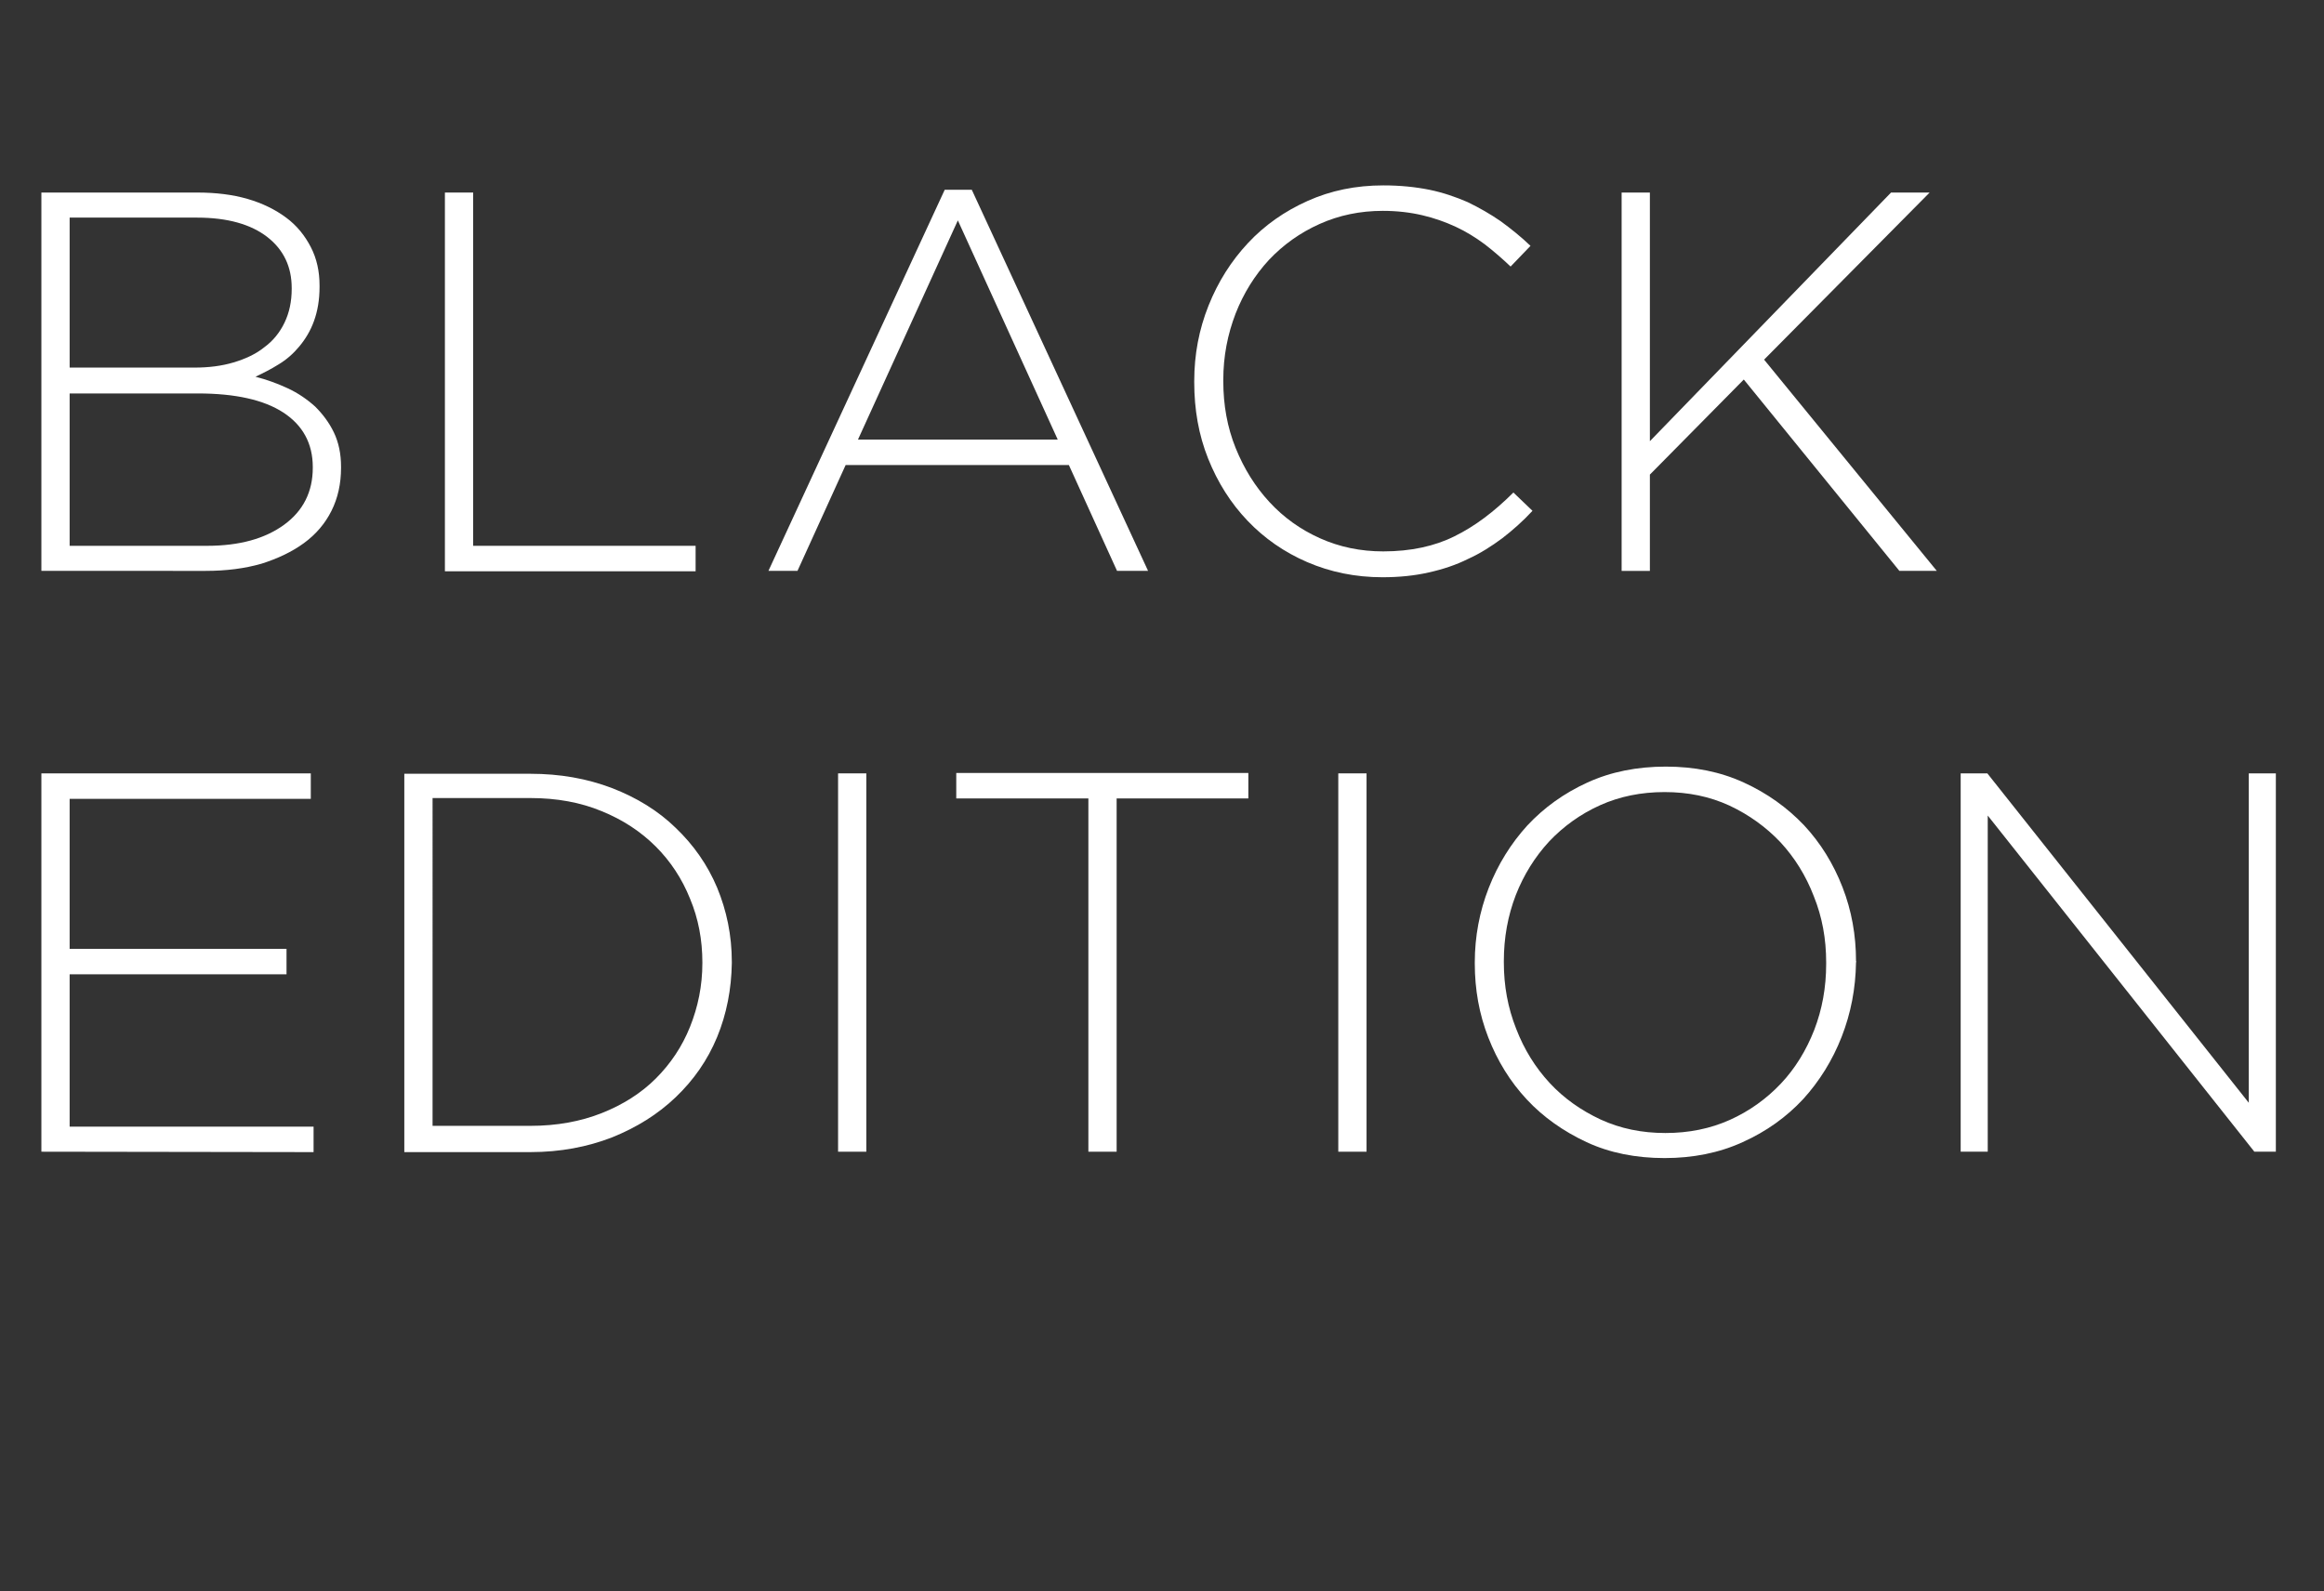
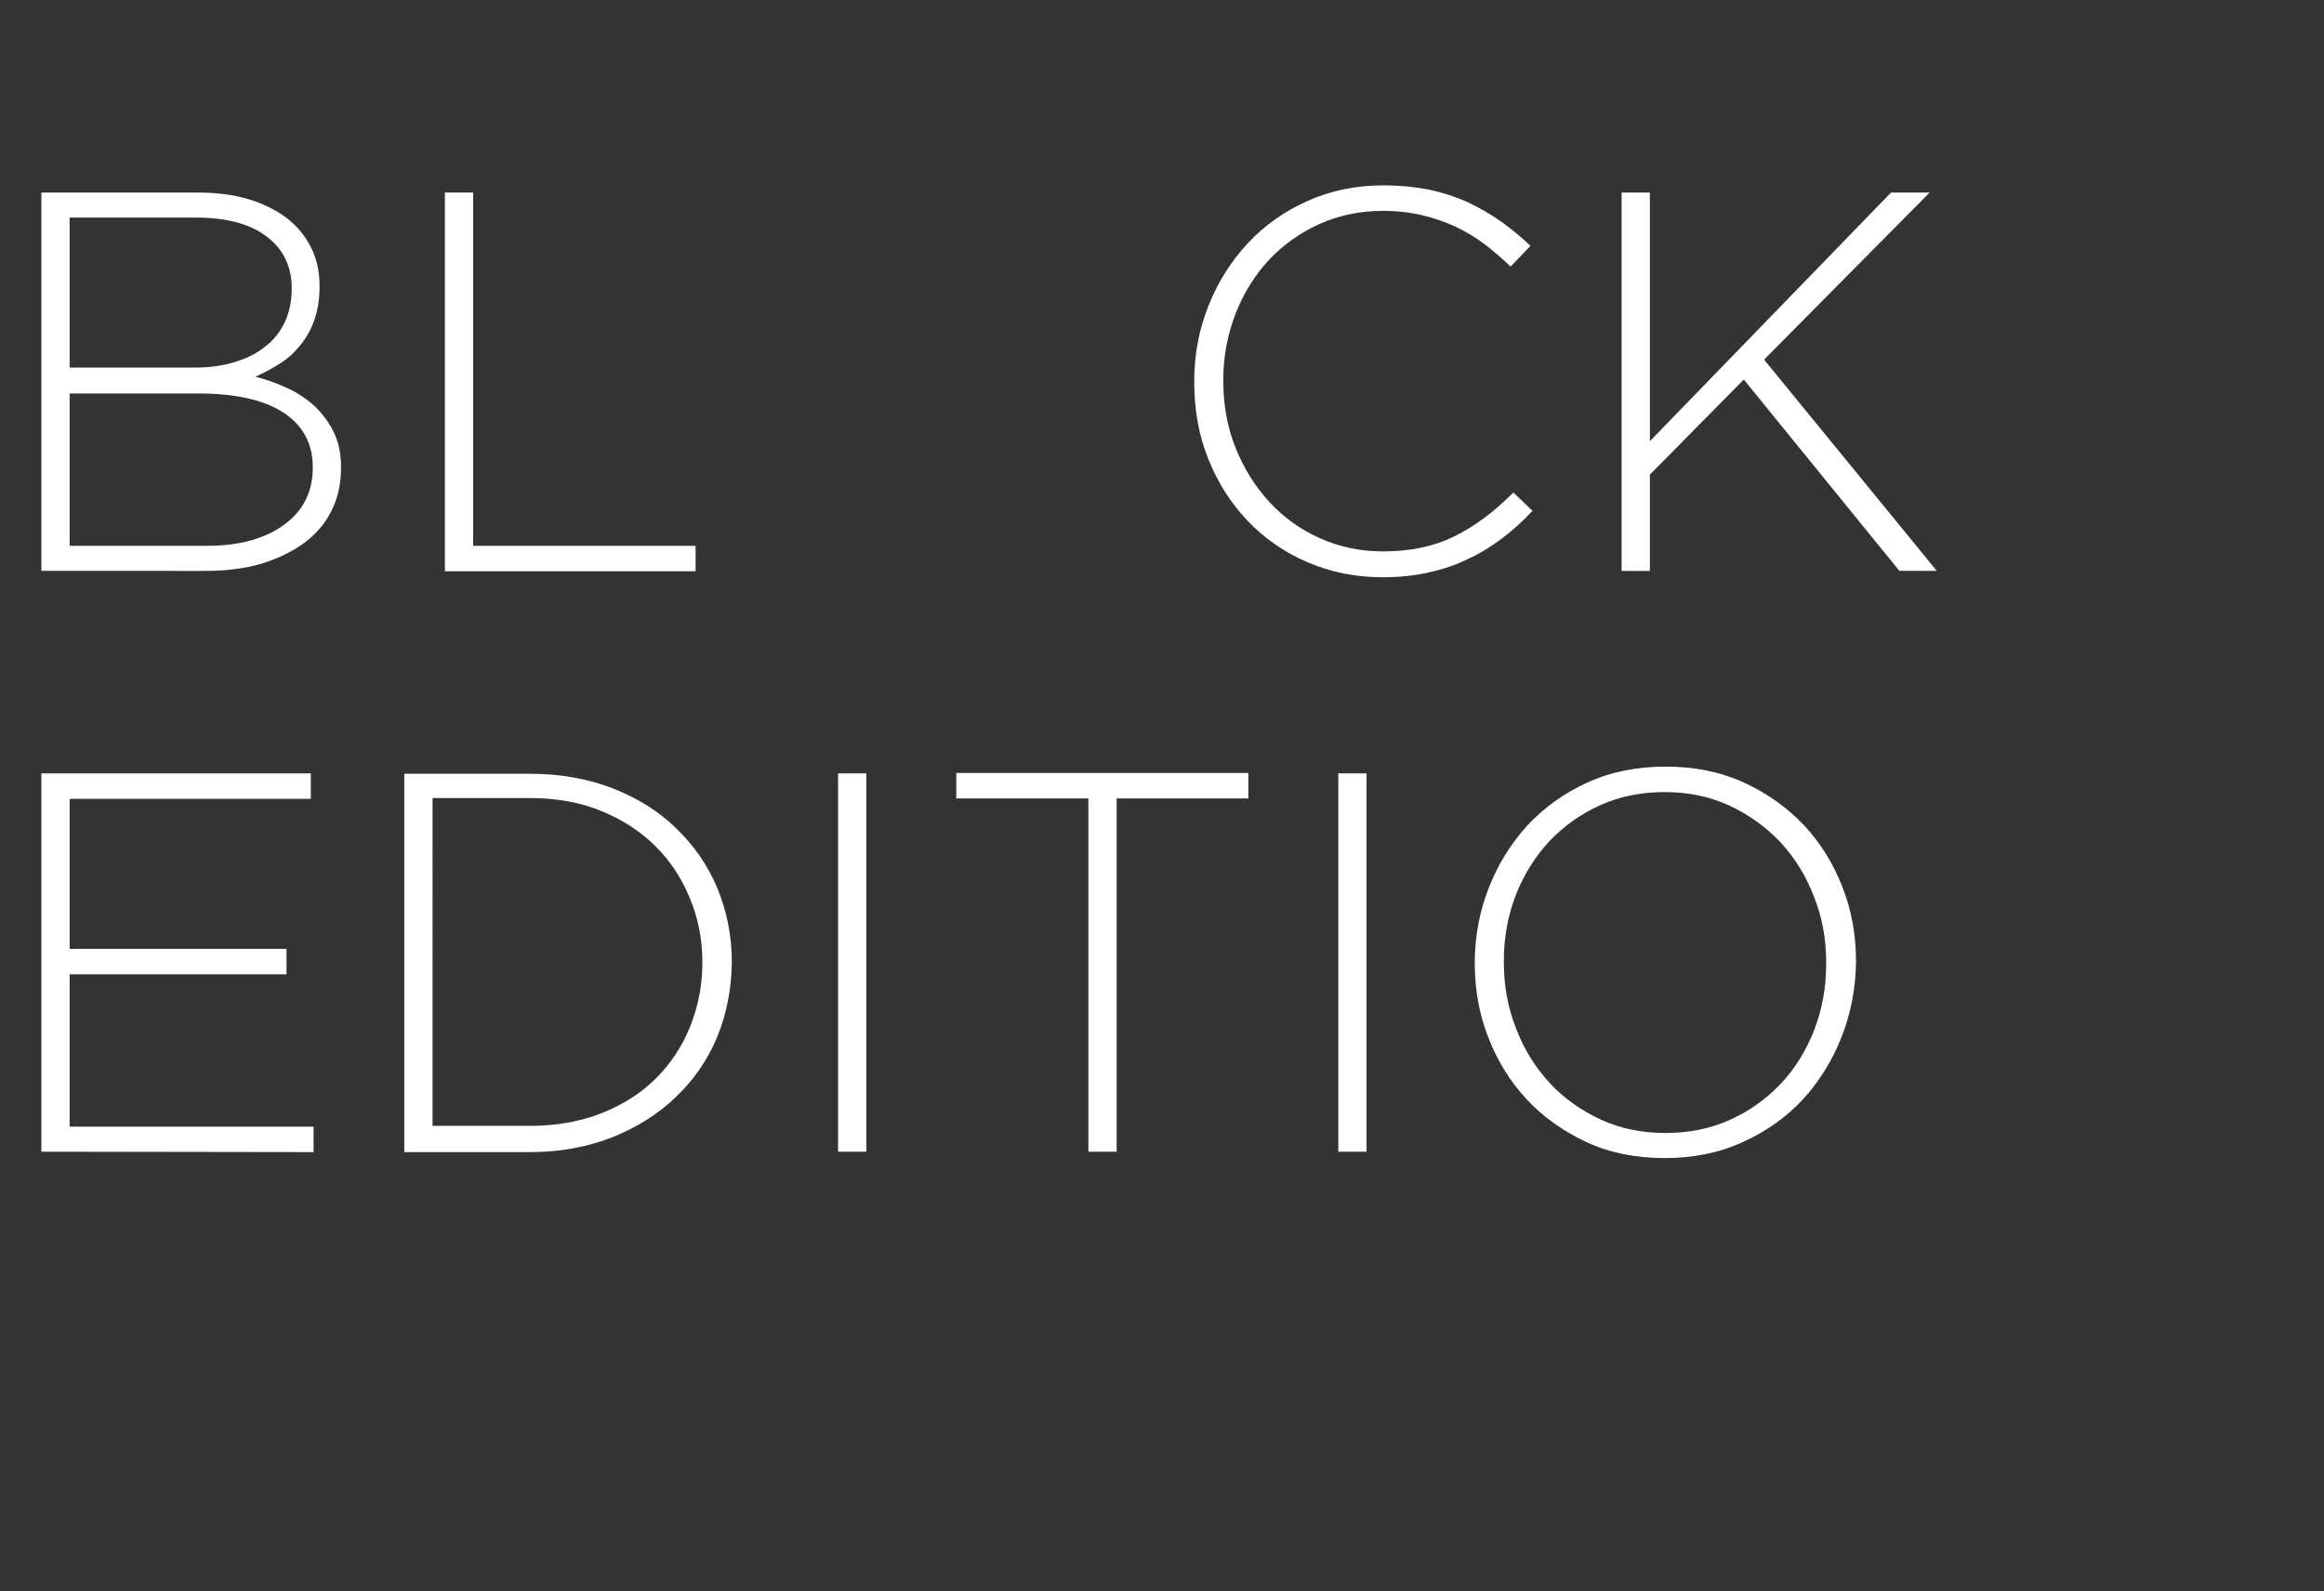
<svg xmlns="http://www.w3.org/2000/svg" version="1.1" id="Livello_1" x="0px" y="0px" viewBox="0 0 584 400" style="enable-background:new 0 0 584 400;" xml:space="preserve">
  <rect x="0" y="0" width="584" height="400" fill="#333333" stroke="none" />
  <style type="text/css">
	.st0{fill:#FFFFFF;}
</style>
  <path class="st0" d="M83.3,128.4c-1.6,3.2-3.9,5.9-6.9,8.1c-3,2.2-6.6,3.9-10.7,5.2c-4.2,1.2-8.8,1.8-14,1.8H10.4V48.4h39.2  c4.6,0,8.8,0.5,12.6,1.6c3.8,1.1,7,2.7,9.7,4.7s4.7,4.5,6.2,7.4c1.5,2.9,2.2,6.1,2.2,9.7v0.3c0,3.3-0.5,6.1-1.4,8.6  s-2.2,4.6-3.7,6.4S72,90.4,70,91.6c-1.9,1.2-3.9,2.2-5.8,3.1c2.8,0.7,5.5,1.7,8.1,2.9c2.6,1.2,4.9,2.8,6.9,4.6  c1.9,1.9,3.5,4,4.7,6.5s1.8,5.4,1.8,8.6v0.3C85.7,121.6,84.9,125.2,83.3,128.4z M73.3,72.4c0-5.3-2-9.6-6.1-12.8s-10-4.9-17.7-4.9  h-32v37.7h31.4c3.5,0,6.8-0.4,9.8-1.3s5.6-2.1,7.7-3.8c2.2-1.6,3.9-3.7,5.1-6.2s1.8-5.3,1.8-8.5V72.4z M78.6,117.4  c0-5.9-2.5-10.5-7.4-13.7s-12.1-4.8-21.5-4.8H17.5v38.3H52c8.2,0,14.6-1.8,19.4-5.3s7.2-8.3,7.2-14.3V117.4z" />
  <path class="st0" d="M111.8,143.5V48.4h7.1v88.8h55.9v6.4h-63V143.5z" />
-   <path class="st0" d="M280.7,143.5l-12.1-26.6h-56.1l-12.1,26.6h-7.3l44.3-95.8h6.8l44.3,95.8H280.7z M240.7,55.4l-25.1,55.1h50.2  L240.7,55.4z" />
  <path class="st0" d="M377.5,135.3c-2.7,2-5.5,3.8-8.6,5.2c-3,1.5-6.3,2.6-9.9,3.4c-3.5,0.8-7.4,1.2-11.6,1.2  c-6.8,0-13.1-1.3-18.9-3.8s-10.8-6-15-10.4c-4.2-4.4-7.5-9.6-9.9-15.6s-3.5-12.4-3.5-19.2v-0.3c0-6.7,1.2-13,3.6-19  s5.7-11.2,9.9-15.7c4.2-4.5,9.2-8,15-10.6c5.8-2.6,12.1-3.9,19-3.9c4.3,0,8.1,0.4,11.6,1.1c3.4,0.7,6.6,1.8,9.6,3.1  c2.9,1.4,5.7,3,8.3,4.8c2.6,1.9,5.1,3.9,7.5,6.2l-5,5.2c-2.1-2-4.3-3.9-6.5-5.6c-2.3-1.7-4.7-3.2-7.3-4.4c-2.6-1.2-5.4-2.2-8.4-2.9  s-6.3-1.1-9.9-1.1c-5.7,0-11,1.1-15.9,3.3s-9.1,5.2-12.7,9c-3.6,3.9-6.4,8.4-8.4,13.5c-2,5.2-3.1,10.7-3.1,16.7v0.3  c0,6,1,11.6,3.1,16.8c2.1,5.2,4.9,9.7,8.5,13.6s7.8,6.9,12.7,9.1c4.9,2.2,10.2,3.3,15.9,3.3c6.9,0,12.9-1.3,17.9-3.8  c5.1-2.5,10-6.2,14.8-11l4.8,4.6C382.7,131,380.1,133.3,377.5,135.3z" />
  <path class="st0" d="M477.3,143.5l-39.1-48.1l-23.6,23.9v24.2h-7.1V48.4h7.1v62.5l60.6-62.5h9.7l-41.6,42l43.4,53.1H477.3z" />
  <path class="st0" d="M10.4,289.5v-95.1h67.7v6.4H17.5v37.7H72v6.4H17.5v38.3h61.3v6.4L10.4,289.5L10.4,289.5z" />
  <path class="st0" d="M180.2,260.7c-2.4,5.8-5.9,10.8-10.4,15.1c-4.5,4.3-9.8,7.6-16,10.1c-6.2,2.4-13,3.7-20.5,3.7h-31.7v-95.1h31.7  c7.4,0,14.2,1.2,20.5,3.6c6.2,2.4,11.6,5.7,16,10c4.5,4.3,8,9.3,10.4,15c2.4,5.8,3.7,12,3.7,18.7v0.3  C183.8,248.6,182.6,254.9,180.2,260.7z M176.5,241.9c0-5.6-1-11-3.1-16c-2-5-4.9-9.4-8.6-13.1c-3.7-3.7-8.2-6.7-13.6-8.9  c-5.3-2.2-11.3-3.3-17.9-3.3h-24.6V283h24.6c6.6,0,12.6-1.1,17.9-3.2c5.3-2.1,9.9-5,13.6-8.7c3.7-3.7,6.6-8,8.6-13s3.1-10.3,3.1-16  V241.9z" />
  <path class="st0" d="M210.6,289.5v-95.1h7.1v95.1H210.6z" />
  <path class="st0" d="M280.6,200.7v88.8h-7.1v-88.8h-33.2v-6.4h73.4v6.4H280.6z" />
  <path class="st0" d="M336.3,289.5v-95.1h7.1v95.1H336.3z" />
  <path class="st0" d="M462.8,260.6c-2.3,5.9-5.6,11.2-9.7,15.7c-4.2,4.5-9.2,8.1-15.2,10.8c-5.9,2.7-12.5,4-19.6,4  c-7.2,0-13.8-1.3-19.6-4c-5.8-2.7-10.9-6.3-15-10.7c-4.2-4.5-7.4-9.7-9.7-15.6c-2.3-5.9-3.4-12.1-3.4-18.6v-0.3  c0-6.5,1.2-12.8,3.5-18.7s5.6-11.2,9.7-15.7c4.2-4.5,9.2-8.1,15.1-10.8s12.5-4,19.7-4s13.7,1.3,19.6,4s10.9,6.3,15.1,10.7  c4.2,4.5,7.4,9.7,9.7,15.6c2.3,5.9,3.4,12.1,3.4,18.6c0.1,0.1,0.1,0.2,0,0.3C466.3,248.5,465.1,254.7,462.8,260.6z M458.9,241.9  c0-5.9-1-11.4-3.1-16.6c-2-5.2-4.8-9.7-8.4-13.6c-3.6-3.8-7.9-6.9-12.8-9.2c-5-2.3-10.4-3.4-16.3-3.4s-11.3,1.1-16.2,3.3  c-4.9,2.2-9.2,5.3-12.8,9.1c-3.6,3.9-6.4,8.4-8.4,13.5c-2,5.2-3,10.7-3,16.6v0.3c0,5.9,1,11.4,3.1,16.7c2,5.2,4.8,9.7,8.4,13.6  s7.9,6.9,12.8,9.2c5,2.3,10.4,3.4,16.3,3.4s11.3-1.1,16.2-3.3c4.9-2.2,9.2-5.3,12.8-9.1c3.6-3.8,6.4-8.4,8.4-13.5  c2-5.2,3-10.7,3-16.6V241.9z" />
-   <path class="st0" d="M566.5,289.5l-67-84.5v84.5h-6.8v-95.1h6.7l65.7,82.8v-82.8h6.8v95.1H566.5z" />
</svg>